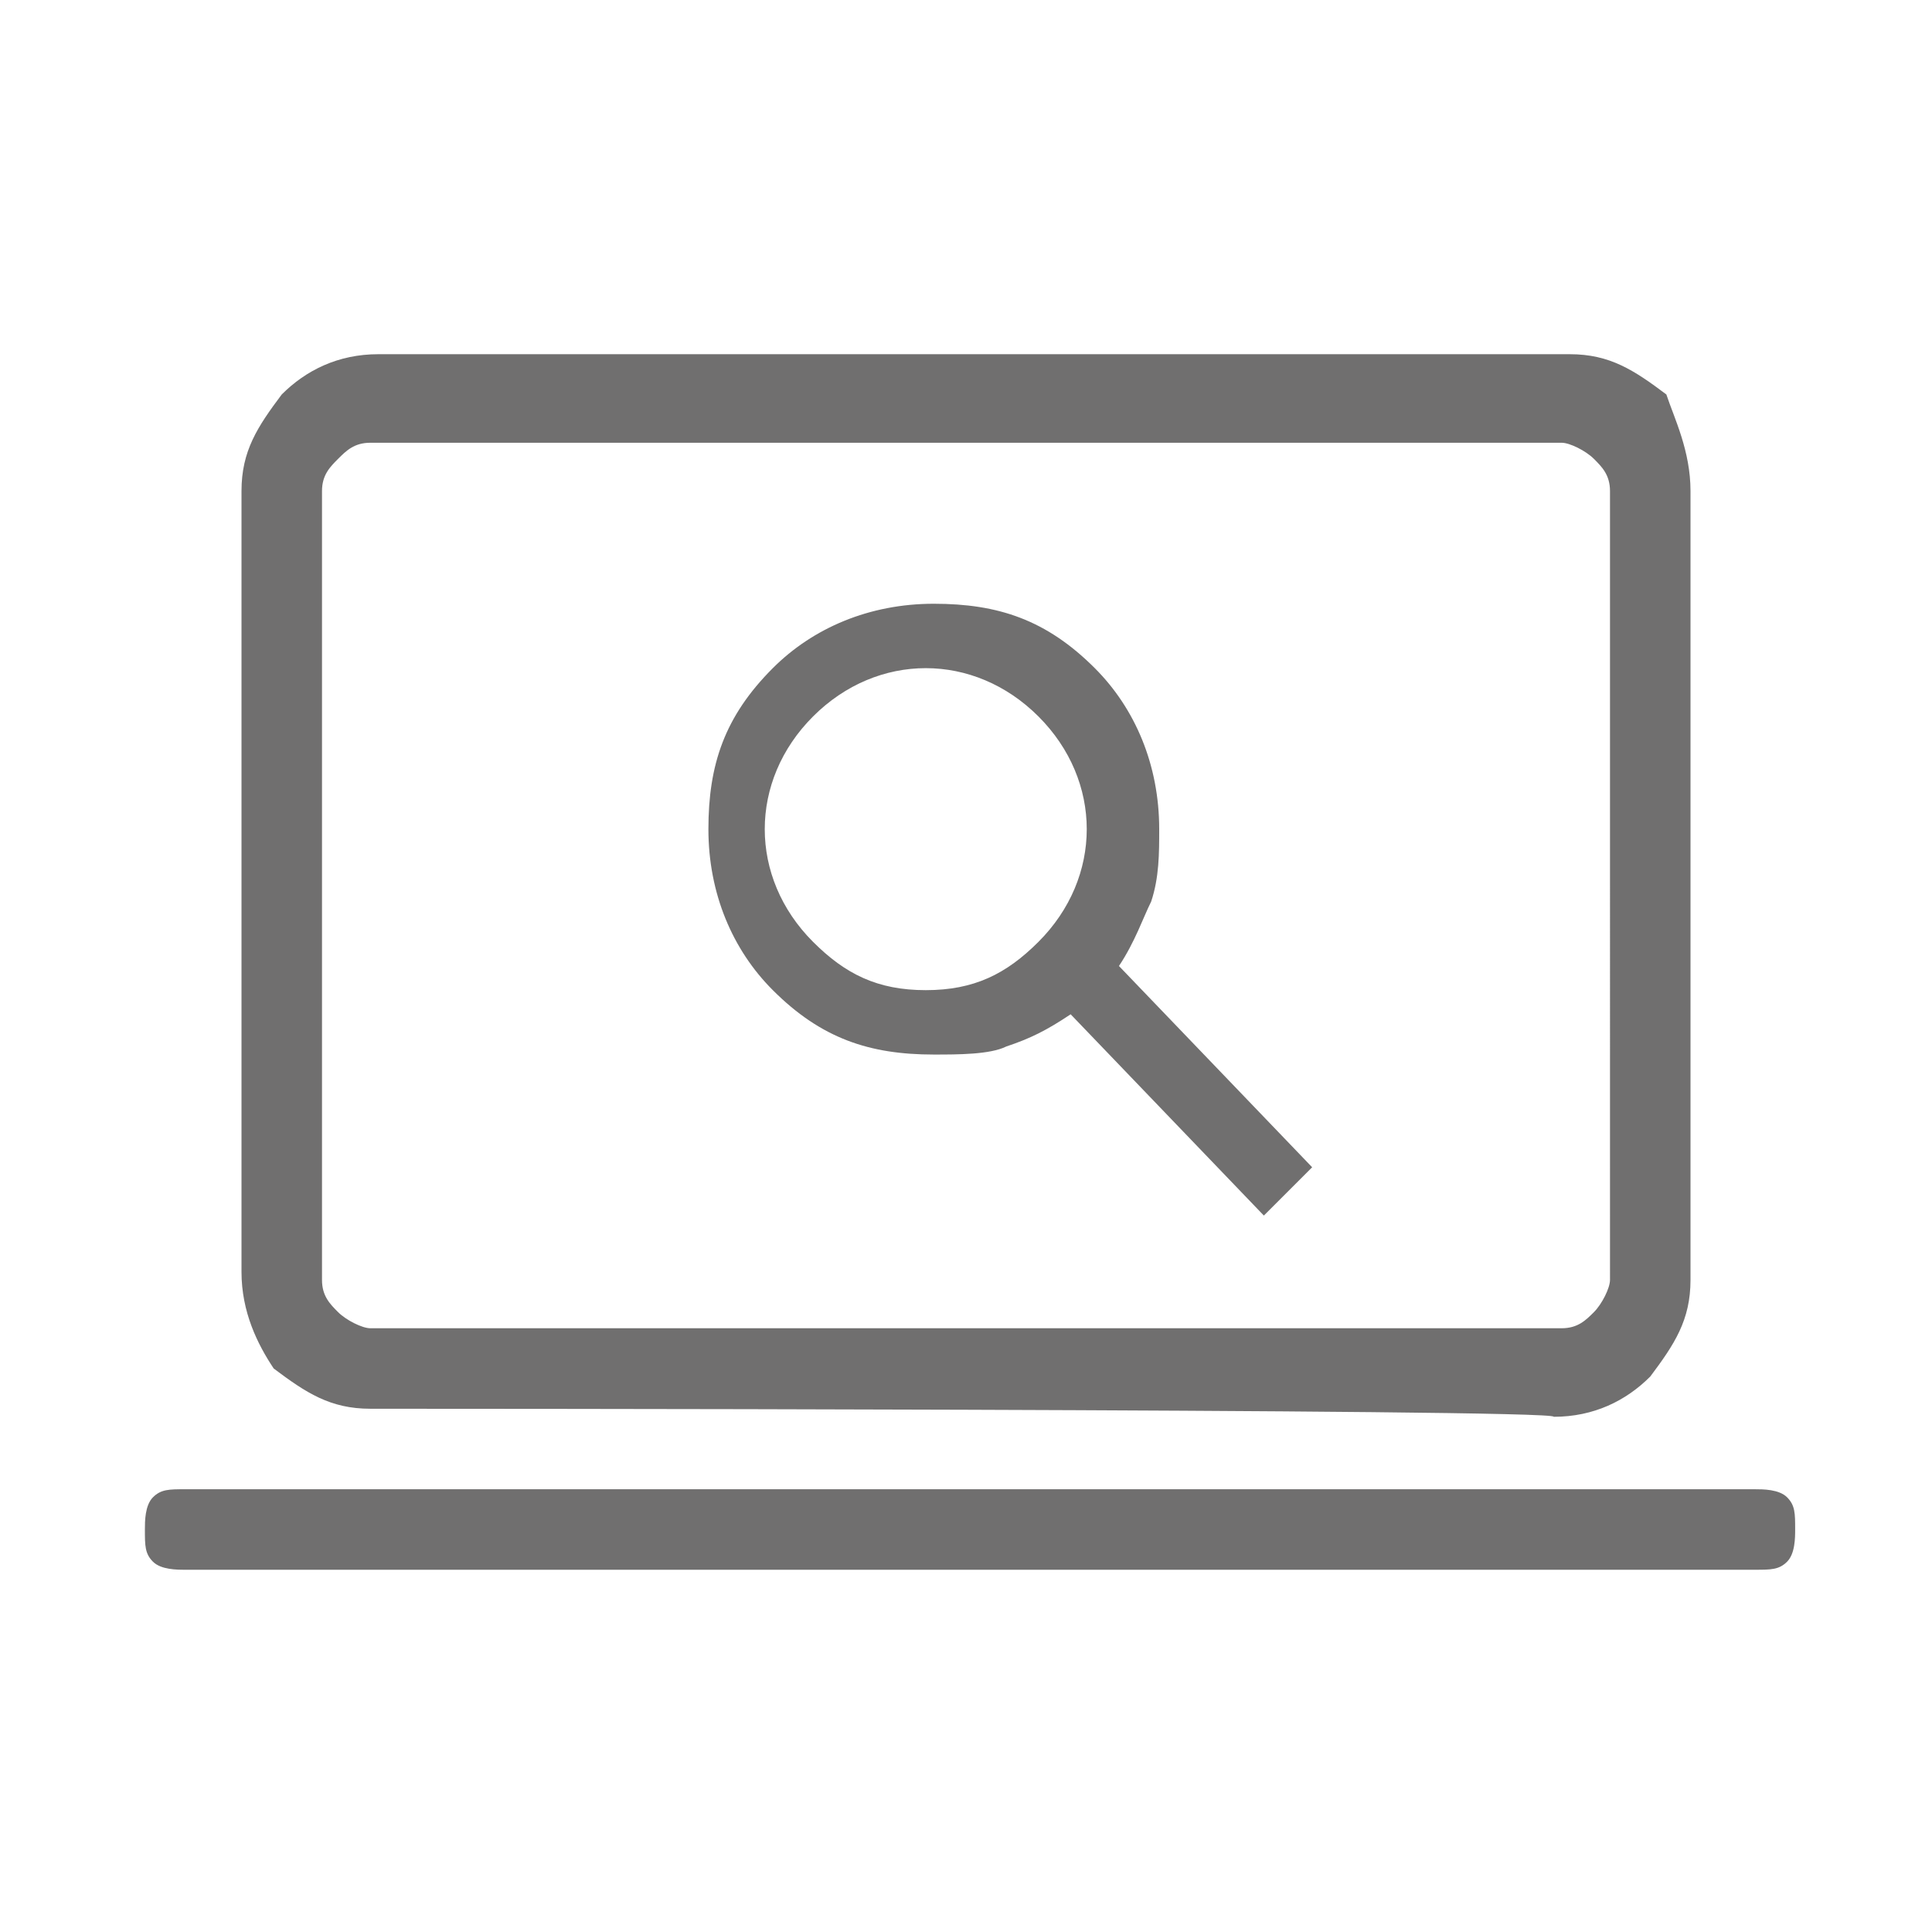
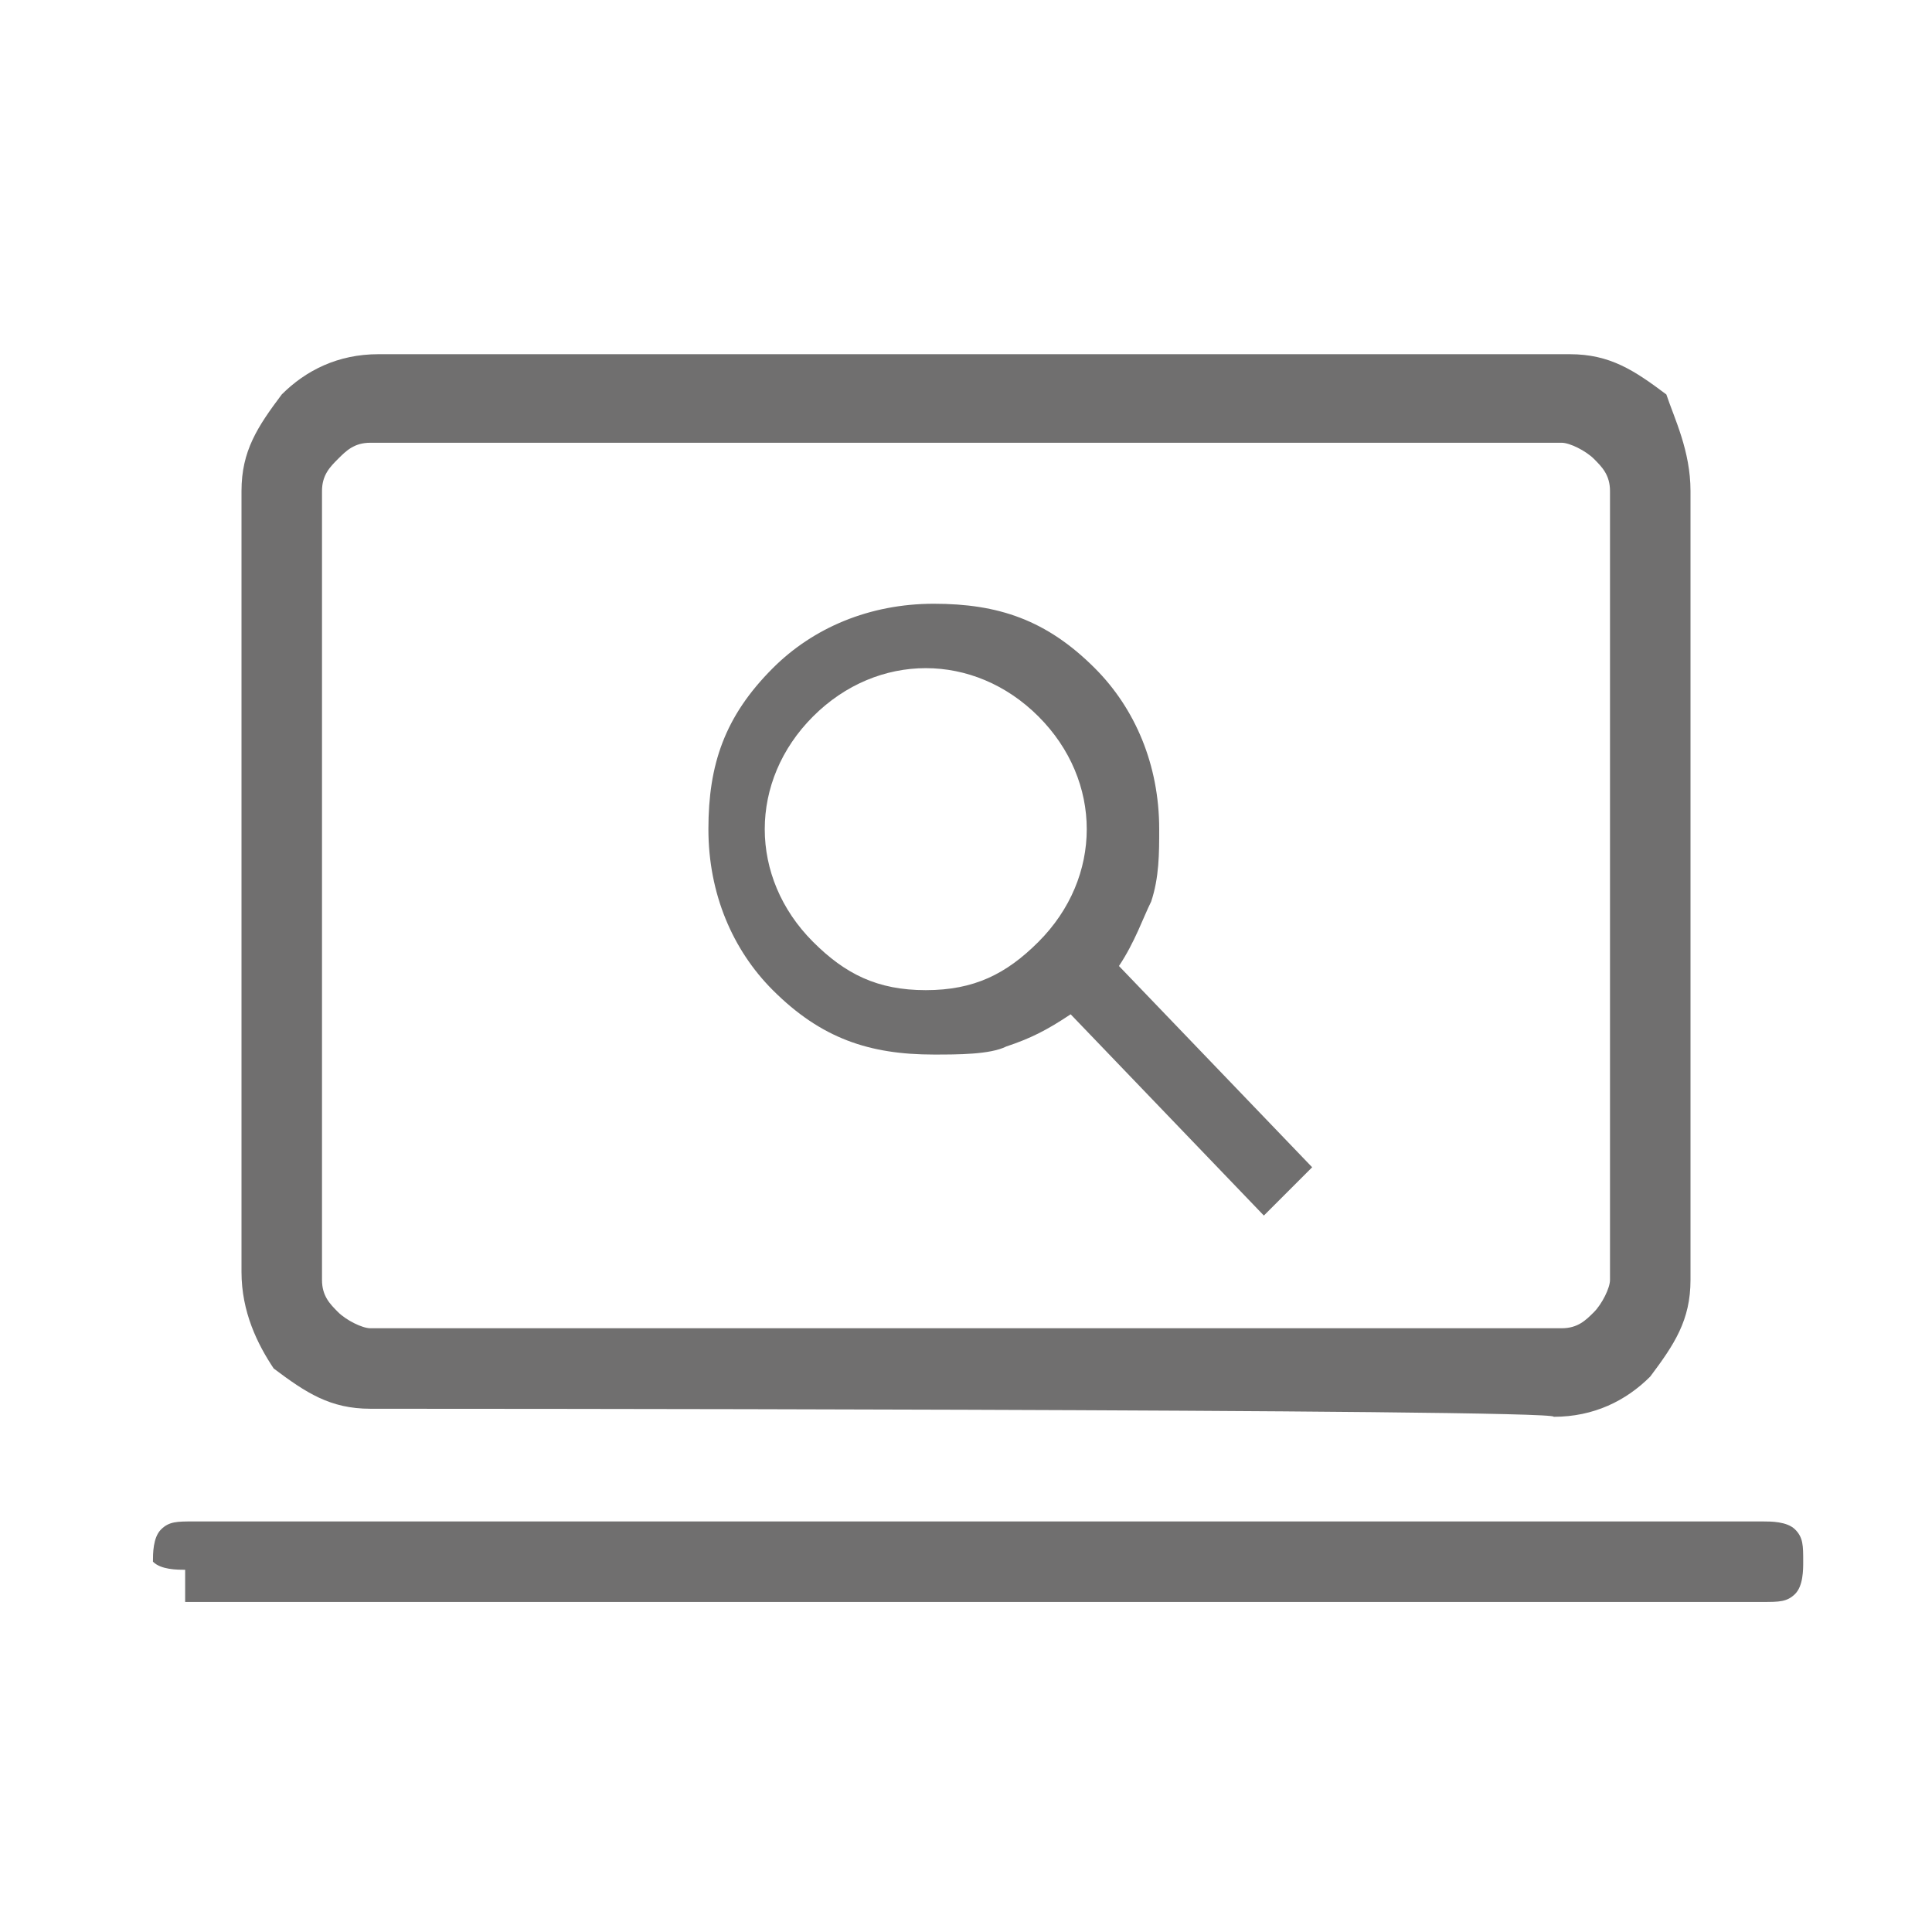
<svg xmlns="http://www.w3.org/2000/svg" version="1.1" id="Ebene_1" x="0px" y="0px" viewBox="0 0 24 24" style="enable-background:new 0 0 24 24;" xml:space="preserve">
  <style type="text/css">
	.st0{fill:#706F6F;}
</style>
-   <path class="st0" d="M15.7,15.1l0.6-0.6L13.9,12c0.2-0.3,0.3-0.6,0.4-0.8c0.1-0.3,0.1-0.6,0.1-0.9c0-0.8-0.3-1.5-0.8-2  c-0.6-0.6-1.2-0.8-2-0.8s-1.5,0.3-2,0.8c-0.6,0.6-0.8,1.2-0.8,2c0,0.8,0.3,1.5,0.8,2c0.6,0.6,1.2,0.8,2,0.8c0.3,0,0.7,0,0.9-0.1  c0.3-0.1,0.5-0.2,0.8-0.4L15.7,15.1z M11.5,12.3c-0.6,0-1-0.2-1.4-0.6s-0.6-0.9-0.6-1.4s0.2-1,0.6-1.4s0.9-0.6,1.4-0.6  c0.5,0,1,0.2,1.4,0.6c0.4,0.4,0.6,0.9,0.6,1.4s-0.2,1-0.6,1.4C12.5,12.1,12.1,12.3,11.5,12.3z M2.3,19.5c-0.1,0-0.3,0-0.4-0.1  c-0.1-0.1-0.1-0.2-0.1-0.4c0-0.1,0-0.3,0.1-0.4c0.1-0.1,0.2-0.1,0.4-0.1h19.5c0.1,0,0.3,0,0.4,0.1c0.1,0.1,0.1,0.2,0.1,0.4  c0,0.1,0,0.3-0.1,0.4c-0.1,0.1-0.2,0.1-0.4,0.1H2.3L2.3,19.5z M4.6,17.5c-0.5,0-0.8-0.2-1.2-0.5C3.2,16.7,3,16.3,3,15.8V6.1  c0-0.5,0.2-0.8,0.5-1.2c0.3-0.3,0.7-0.5,1.2-0.5h14.8c0.5,0,0.8,0.2,1.2,0.5C20.8,5.2,21,5.6,21,6.1v9.8c0,0.5-0.2,0.8-0.5,1.2  c-0.3,0.3-0.7,0.5-1.2,0.5C19.4,17.5,4.6,17.5,4.6,17.5z M4.6,16.5h14.8c0.2,0,0.3-0.1,0.4-0.2c0.1-0.1,0.2-0.3,0.2-0.4V6.1  c0-0.2-0.1-0.3-0.2-0.4c-0.1-0.1-0.3-0.2-0.4-0.2H4.6c-0.2,0-0.3,0.1-0.4,0.2C4.1,5.8,4,5.9,4,6.1v9.8c0,0.2,0.1,0.3,0.2,0.4  C4.3,16.4,4.5,16.5,4.6,16.5z M4,16.5v-11V16.5z" />
+   <path class="st0" d="M15.7,15.1l0.6-0.6L13.9,12c0.2-0.3,0.3-0.6,0.4-0.8c0.1-0.3,0.1-0.6,0.1-0.9c0-0.8-0.3-1.5-0.8-2  c-0.6-0.6-1.2-0.8-2-0.8s-1.5,0.3-2,0.8c-0.6,0.6-0.8,1.2-0.8,2c0,0.8,0.3,1.5,0.8,2c0.6,0.6,1.2,0.8,2,0.8c0.3,0,0.7,0,0.9-0.1  c0.3-0.1,0.5-0.2,0.8-0.4L15.7,15.1z M11.5,12.3c-0.6,0-1-0.2-1.4-0.6s-0.6-0.9-0.6-1.4s0.2-1,0.6-1.4s0.9-0.6,1.4-0.6  c0.5,0,1,0.2,1.4,0.6c0.4,0.4,0.6,0.9,0.6,1.4s-0.2,1-0.6,1.4C12.5,12.1,12.1,12.3,11.5,12.3z M2.3,19.5c-0.1,0-0.3,0-0.4-0.1  c0-0.1,0-0.3,0.1-0.4c0.1-0.1,0.2-0.1,0.4-0.1h19.5c0.1,0,0.3,0,0.4,0.1c0.1,0.1,0.1,0.2,0.1,0.4  c0,0.1,0,0.3-0.1,0.4c-0.1,0.1-0.2,0.1-0.4,0.1H2.3L2.3,19.5z M4.6,17.5c-0.5,0-0.8-0.2-1.2-0.5C3.2,16.7,3,16.3,3,15.8V6.1  c0-0.5,0.2-0.8,0.5-1.2c0.3-0.3,0.7-0.5,1.2-0.5h14.8c0.5,0,0.8,0.2,1.2,0.5C20.8,5.2,21,5.6,21,6.1v9.8c0,0.5-0.2,0.8-0.5,1.2  c-0.3,0.3-0.7,0.5-1.2,0.5C19.4,17.5,4.6,17.5,4.6,17.5z M4.6,16.5h14.8c0.2,0,0.3-0.1,0.4-0.2c0.1-0.1,0.2-0.3,0.2-0.4V6.1  c0-0.2-0.1-0.3-0.2-0.4c-0.1-0.1-0.3-0.2-0.4-0.2H4.6c-0.2,0-0.3,0.1-0.4,0.2C4.1,5.8,4,5.9,4,6.1v9.8c0,0.2,0.1,0.3,0.2,0.4  C4.3,16.4,4.5,16.5,4.6,16.5z M4,16.5v-11V16.5z" />
</svg>